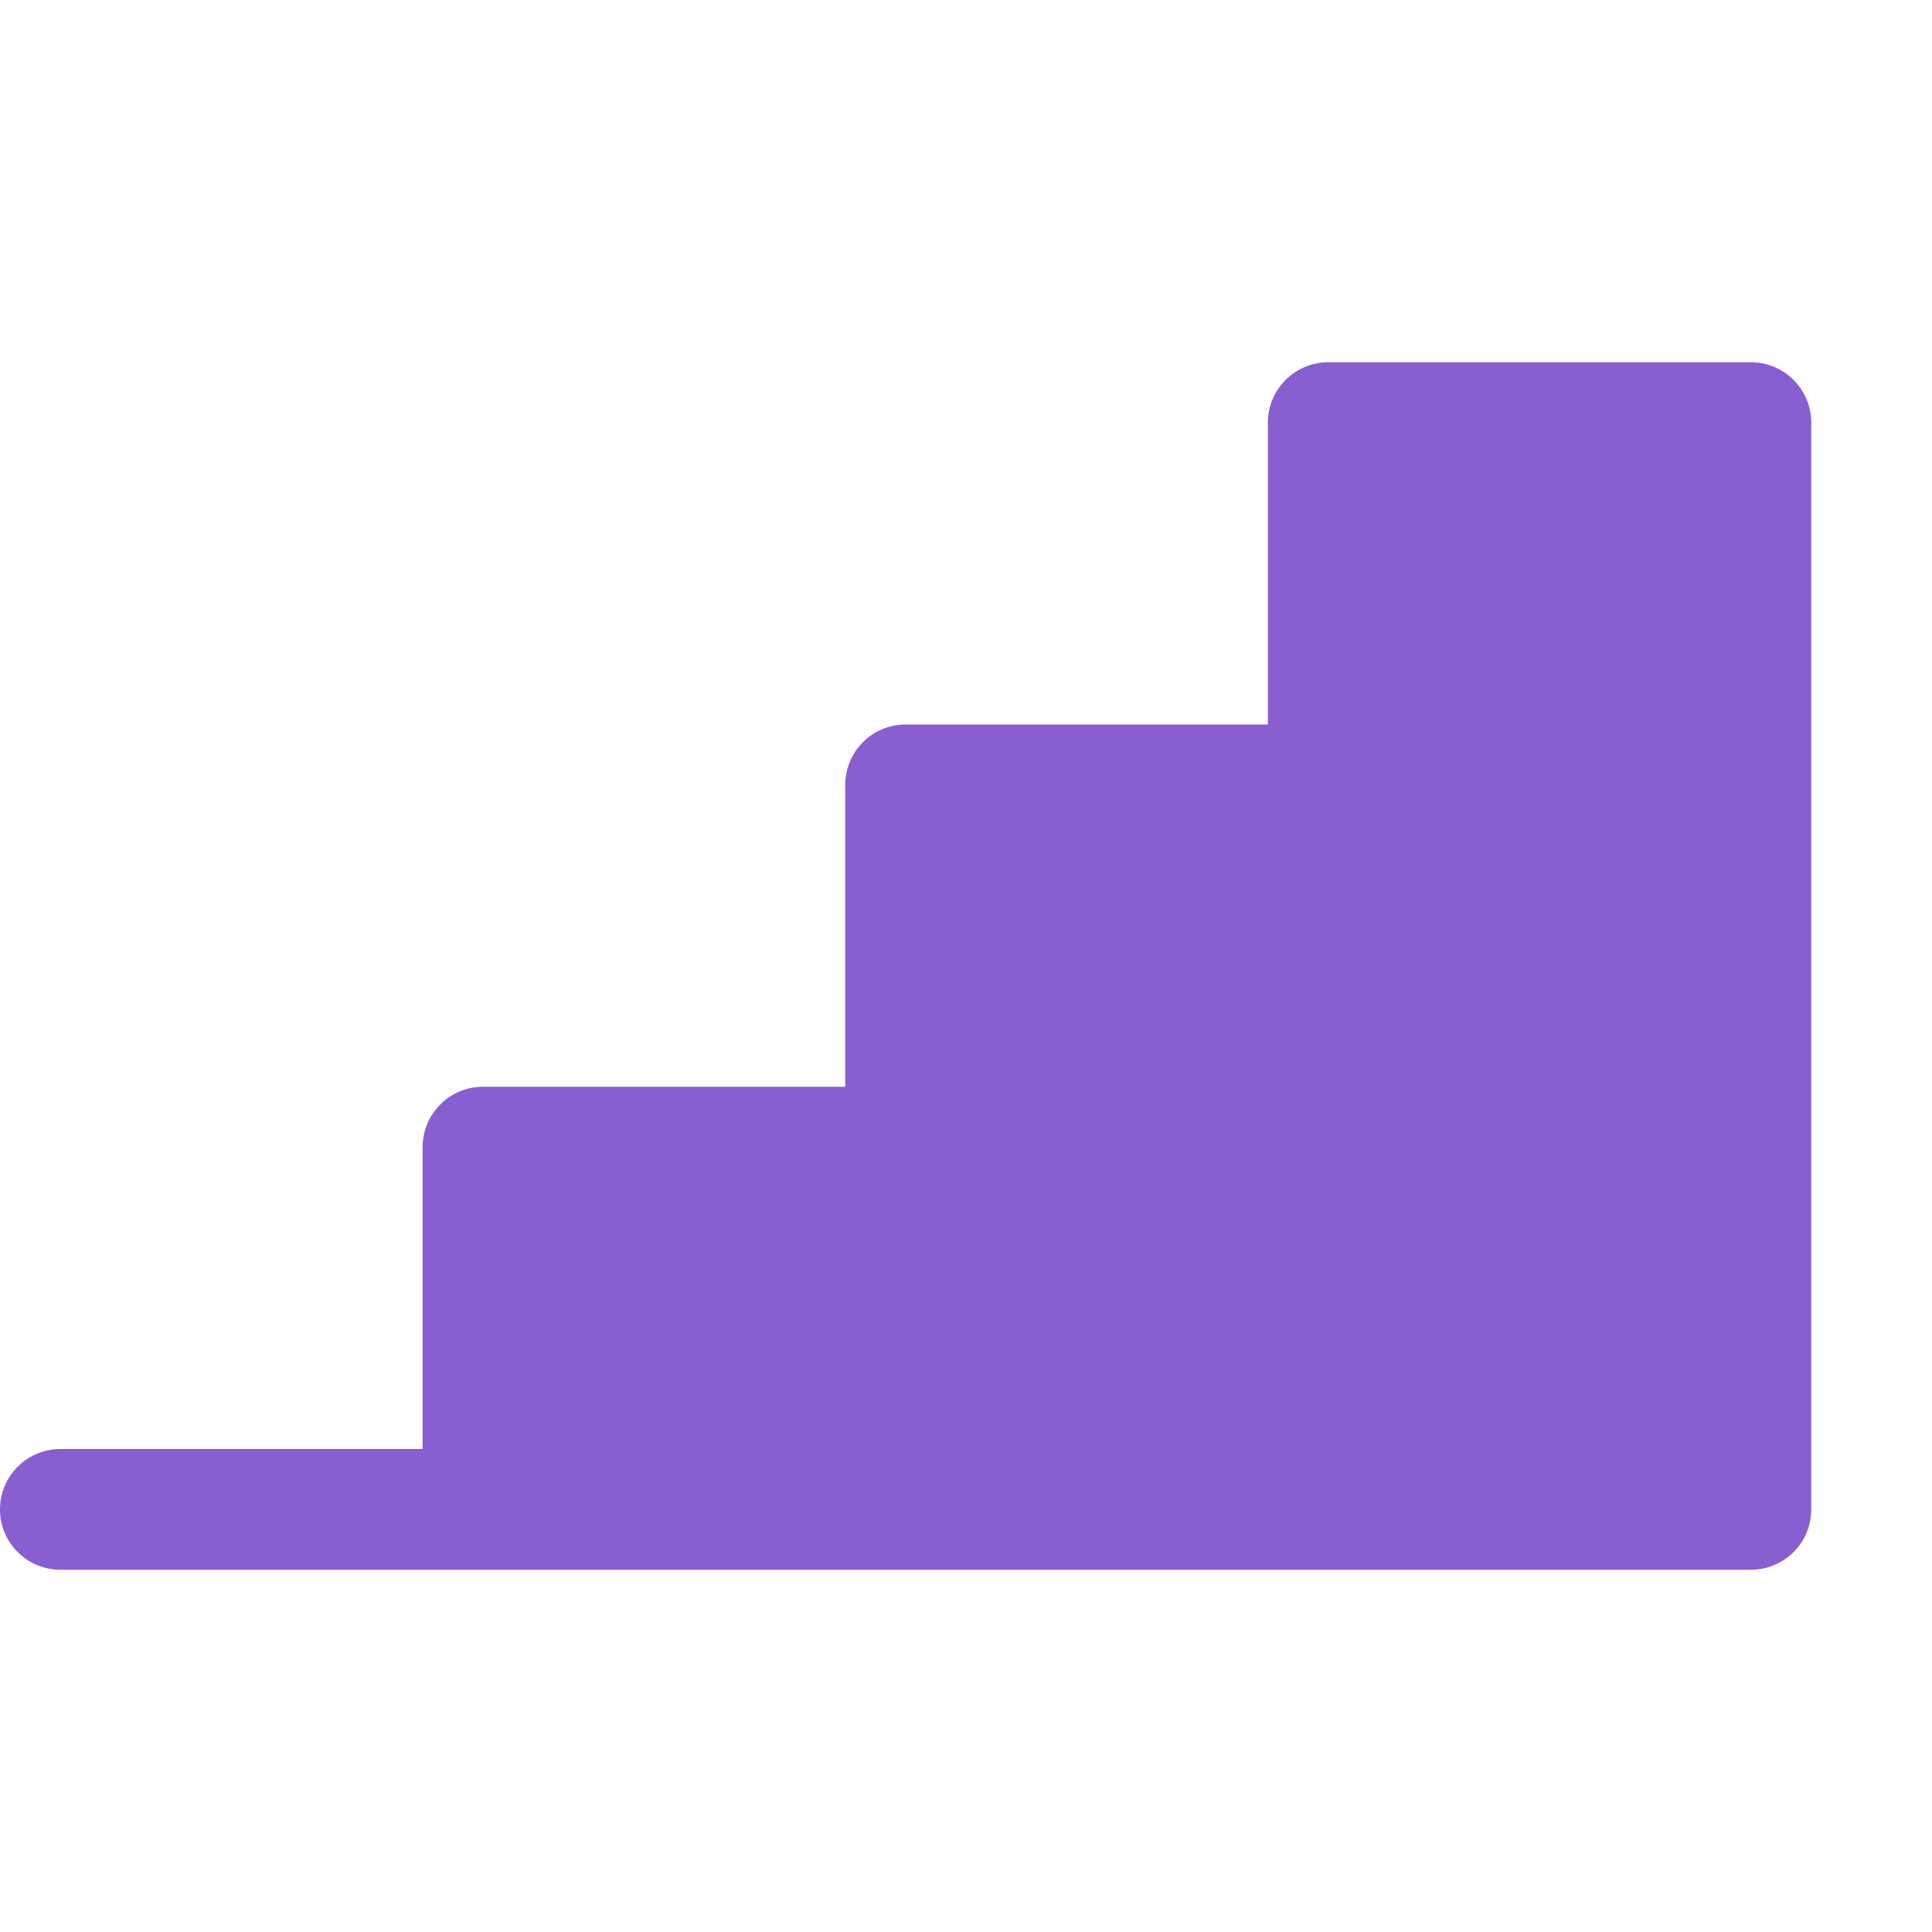
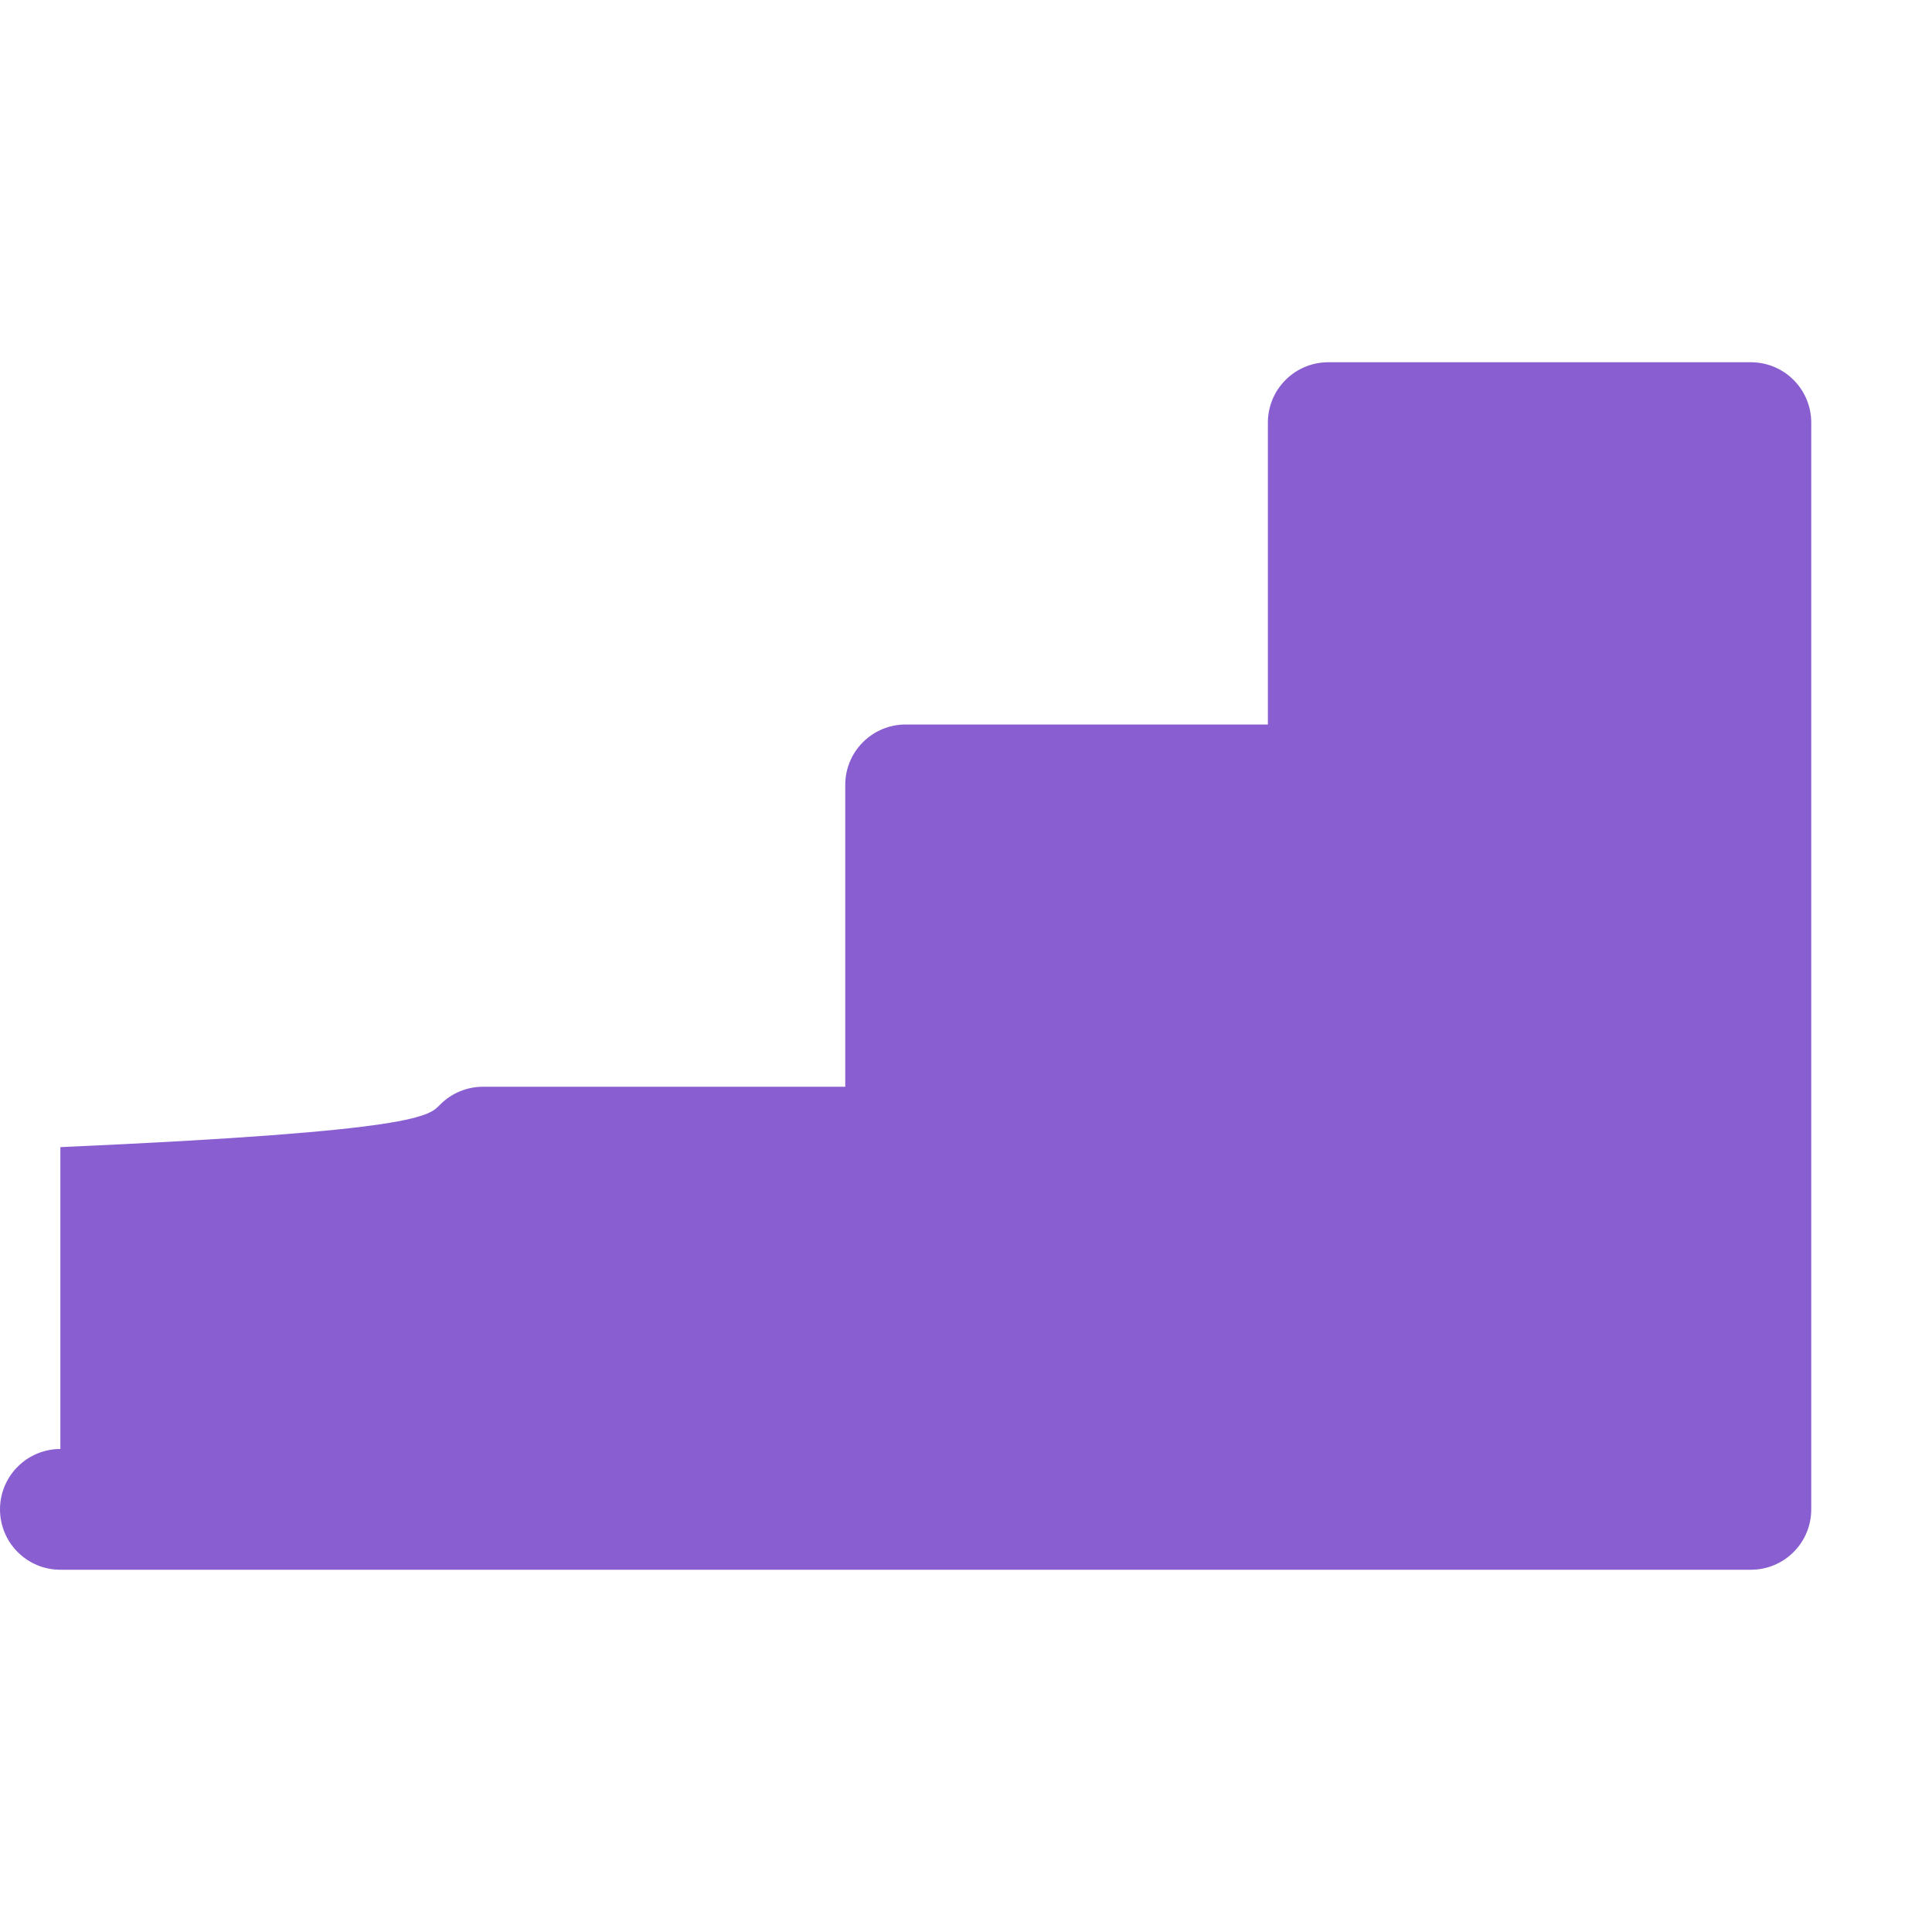
<svg xmlns="http://www.w3.org/2000/svg" width="32" height="32" viewBox="0 0 32 32" fill="none">
-   <path d="M30 7V25C30 25.265 29.895 25.52 29.707 25.707C29.52 25.895 29.265 26 29 26H1C0.735 26 0.48 25.895 0.293 25.707C0.105 25.52 0 25.265 0 25C0 24.735 0.105 24.48 0.293 24.293C0.48 24.105 0.735 24 1 24H7V19C7 18.735 7.105 18.48 7.293 18.293C7.48 18.105 7.735 18 8 18H14V13C14 12.735 14.105 12.48 14.293 12.293C14.48 12.105 14.735 12 15 12H21V7C21 6.735 21.105 6.48 21.293 6.293C21.48 6.105 21.735 6 22 6H29C29.265 6 29.52 6.105 29.707 6.293C29.895 6.48 30 6.735 30 7Z" fill="#895ED1" />
+   <path d="M30 7V25C30 25.265 29.895 25.52 29.707 25.707C29.52 25.895 29.265 26 29 26H1C0.735 26 0.48 25.895 0.293 25.707C0.105 25.52 0 25.265 0 25C0 24.735 0.105 24.48 0.293 24.293C0.48 24.105 0.735 24 1 24V19C7 18.735 7.105 18.48 7.293 18.293C7.48 18.105 7.735 18 8 18H14V13C14 12.735 14.105 12.48 14.293 12.293C14.48 12.105 14.735 12 15 12H21V7C21 6.735 21.105 6.48 21.293 6.293C21.48 6.105 21.735 6 22 6H29C29.265 6 29.52 6.105 29.707 6.293C29.895 6.48 30 6.735 30 7Z" fill="#895ED1" />
</svg>